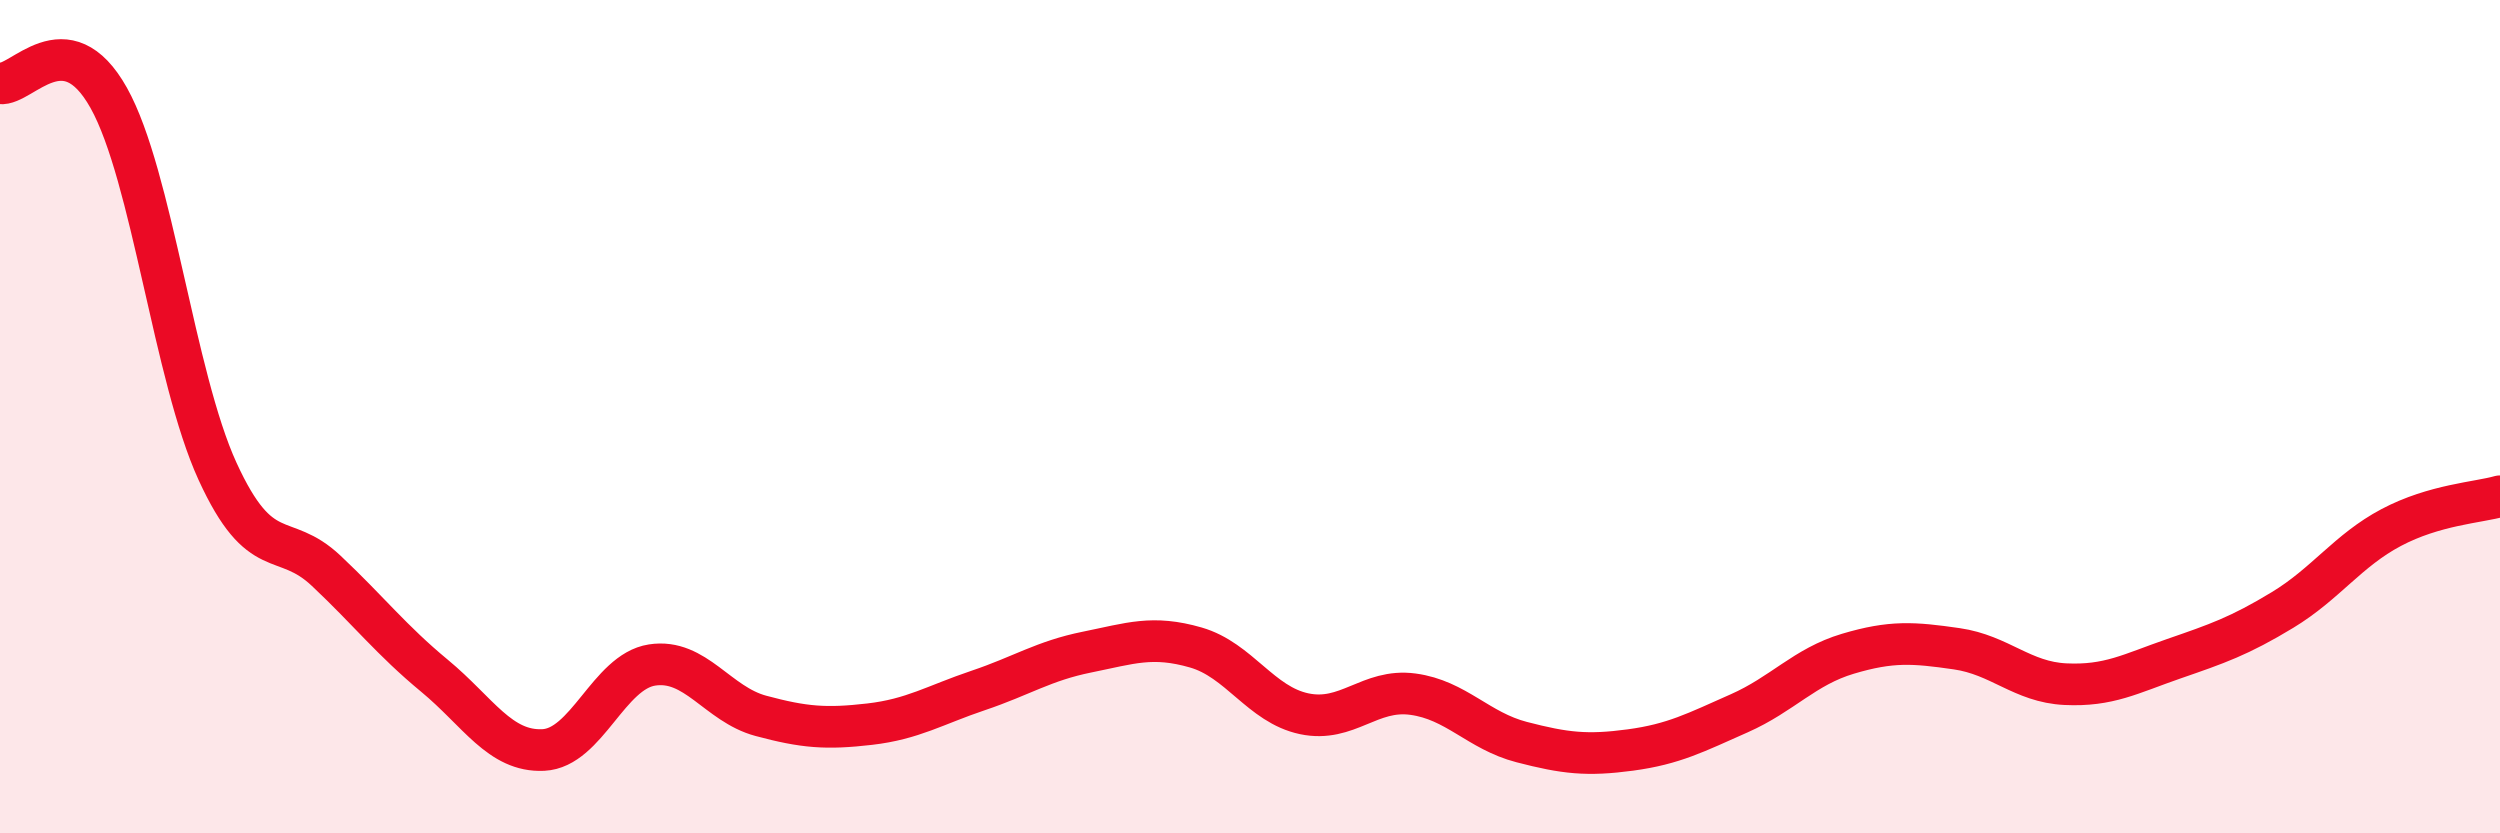
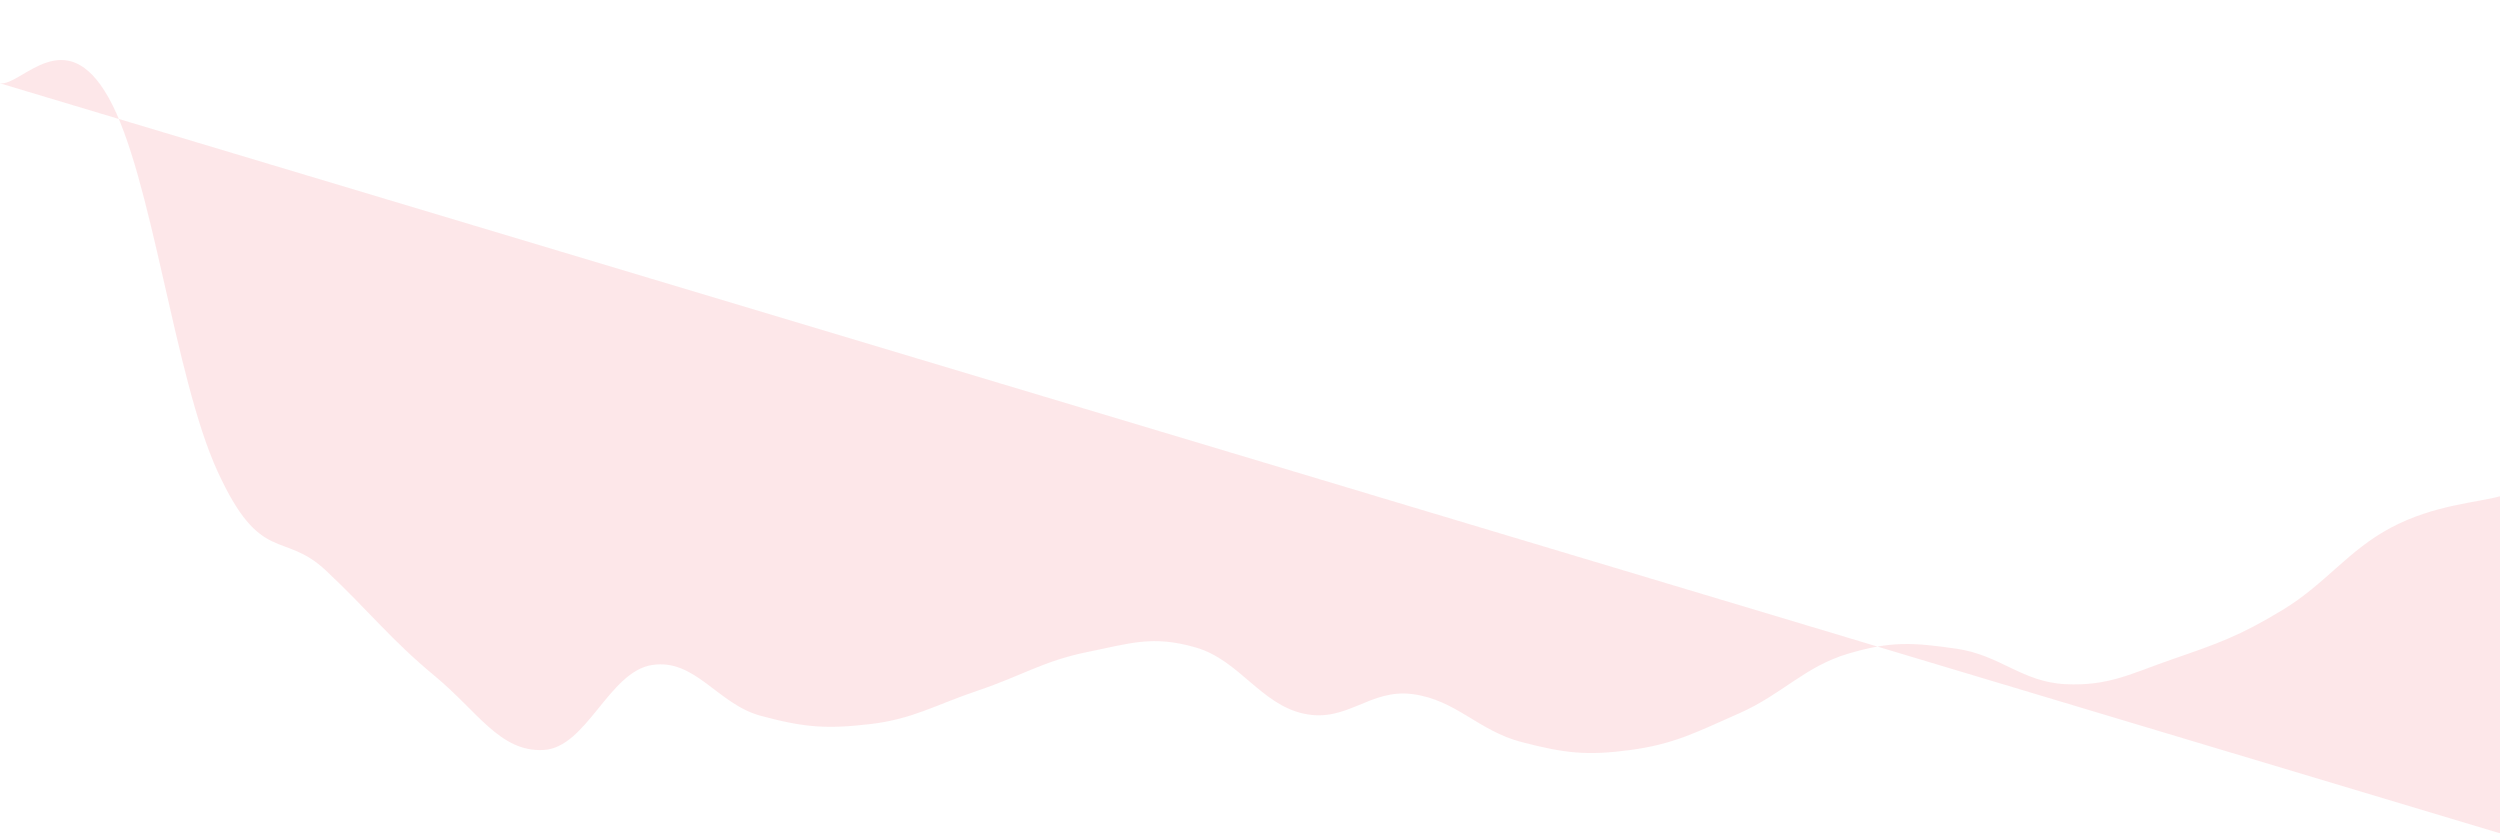
<svg xmlns="http://www.w3.org/2000/svg" width="60" height="20" viewBox="0 0 60 20">
-   <path d="M 0,2 C 0.52,2.07 1.57,0.49 2.61,2.35 C 3.65,4.21 4.18,9.04 5.22,11.31 C 6.26,13.58 6.79,12.72 7.83,13.7 C 8.87,14.68 9.39,15.36 10.43,16.22 C 11.47,17.08 12,18.05 13.04,18 C 14.08,17.95 14.61,16.12 15.65,15.96 C 16.69,15.8 17.22,16.9 18.26,17.18 C 19.3,17.46 19.83,17.5 20.87,17.38 C 21.91,17.26 22.44,16.92 23.48,16.57 C 24.52,16.22 25.05,15.86 26.09,15.65 C 27.13,15.44 27.66,15.24 28.7,15.54 C 29.74,15.84 30.26,16.91 31.3,17.13 C 32.34,17.35 32.87,16.52 33.91,16.66 C 34.95,16.8 35.48,17.54 36.52,17.81 C 37.56,18.08 38.09,18.14 39.13,18 C 40.17,17.86 40.7,17.58 41.74,17.12 C 42.78,16.66 43.31,16 44.35,15.69 C 45.39,15.38 45.92,15.42 46.96,15.57 C 48,15.72 48.53,16.37 49.57,16.42 C 50.61,16.47 51.13,16.17 52.17,15.81 C 53.21,15.45 53.74,15.27 54.78,14.64 C 55.82,14.01 56.35,13.21 57.39,12.66 C 58.43,12.11 59.48,12.06 60,11.91L60 20L0 20Z" fill="#EB0A25" opacity="0.1" stroke-linecap="round" stroke-linejoin="round" />
-   <path d="M 0,2 C 0.52,2.07 1.57,0.49 2.61,2.35 C 3.65,4.21 4.18,9.04 5.22,11.31 C 6.26,13.58 6.79,12.72 7.83,13.7 C 8.87,14.68 9.39,15.36 10.43,16.22 C 11.47,17.08 12,18.05 13.04,18 C 14.08,17.95 14.61,16.12 15.65,15.96 C 16.69,15.8 17.22,16.9 18.26,17.18 C 19.3,17.46 19.83,17.5 20.87,17.38 C 21.91,17.26 22.44,16.92 23.48,16.57 C 24.52,16.22 25.05,15.86 26.09,15.65 C 27.13,15.44 27.66,15.24 28.7,15.54 C 29.74,15.84 30.26,16.91 31.3,17.13 C 32.34,17.35 32.87,16.52 33.91,16.66 C 34.95,16.8 35.48,17.54 36.52,17.81 C 37.56,18.08 38.09,18.14 39.13,18 C 40.17,17.86 40.7,17.58 41.74,17.12 C 42.78,16.66 43.31,16 44.35,15.69 C 45.39,15.38 45.92,15.42 46.96,15.57 C 48,15.72 48.53,16.37 49.57,16.42 C 50.61,16.47 51.13,16.17 52.17,15.81 C 53.21,15.45 53.74,15.27 54.78,14.64 C 55.82,14.01 56.35,13.21 57.39,12.66 C 58.43,12.11 59.48,12.06 60,11.91" stroke="#EB0A25" stroke-width="1" fill="none" stroke-linecap="round" stroke-linejoin="round" />
+   <path d="M 0,2 C 0.52,2.07 1.57,0.49 2.61,2.35 C 3.65,4.21 4.18,9.04 5.22,11.31 C 6.26,13.58 6.79,12.72 7.83,13.7 C 8.87,14.68 9.39,15.36 10.43,16.22 C 11.47,17.08 12,18.05 13.04,18 C 14.08,17.95 14.61,16.12 15.65,15.96 C 16.69,15.8 17.22,16.9 18.26,17.18 C 19.3,17.46 19.83,17.5 20.87,17.38 C 21.91,17.26 22.44,16.92 23.48,16.57 C 24.52,16.22 25.05,15.86 26.09,15.65 C 27.13,15.44 27.66,15.24 28.7,15.54 C 29.74,15.84 30.26,16.91 31.3,17.13 C 32.34,17.35 32.87,16.52 33.91,16.66 C 34.95,16.8 35.48,17.54 36.52,17.81 C 37.56,18.08 38.09,18.14 39.13,18 C 40.17,17.86 40.7,17.58 41.74,17.12 C 42.78,16.66 43.31,16 44.35,15.69 C 45.39,15.38 45.92,15.42 46.96,15.57 C 48,15.72 48.53,16.37 49.57,16.42 C 50.61,16.47 51.13,16.17 52.17,15.81 C 53.21,15.45 53.74,15.27 54.78,14.64 C 55.82,14.01 56.35,13.21 57.39,12.66 C 58.43,12.11 59.48,12.06 60,11.91L60 20Z" fill="#EB0A25" opacity="0.1" stroke-linecap="round" stroke-linejoin="round" />
</svg>